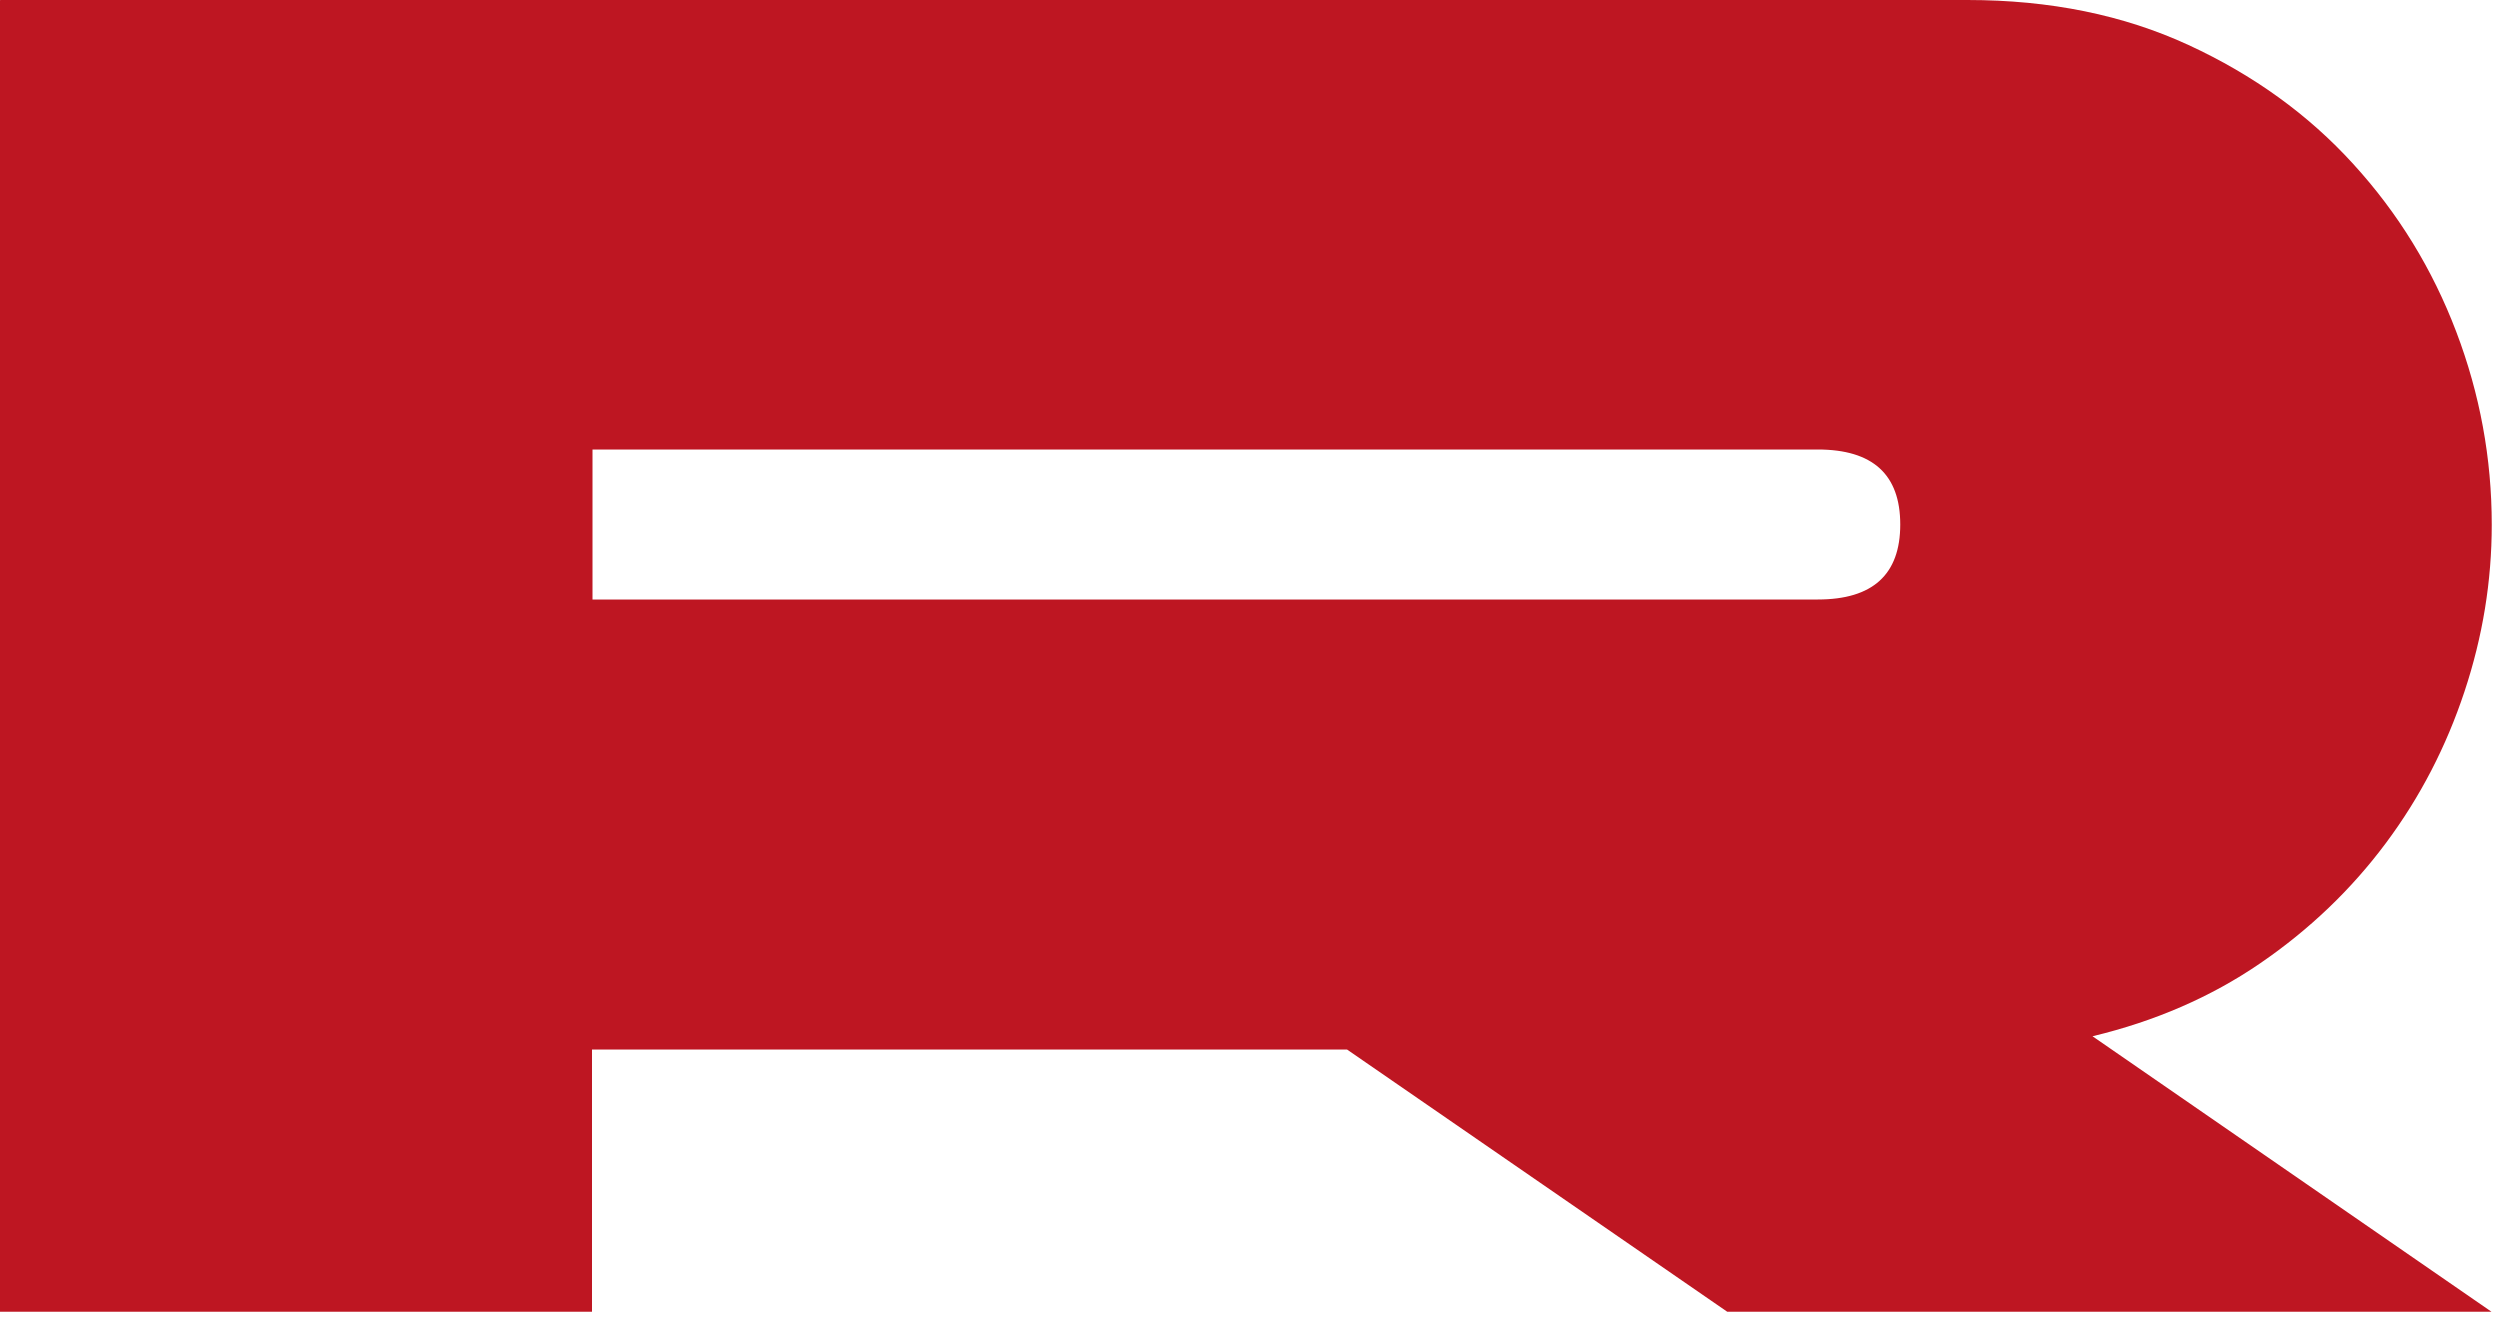
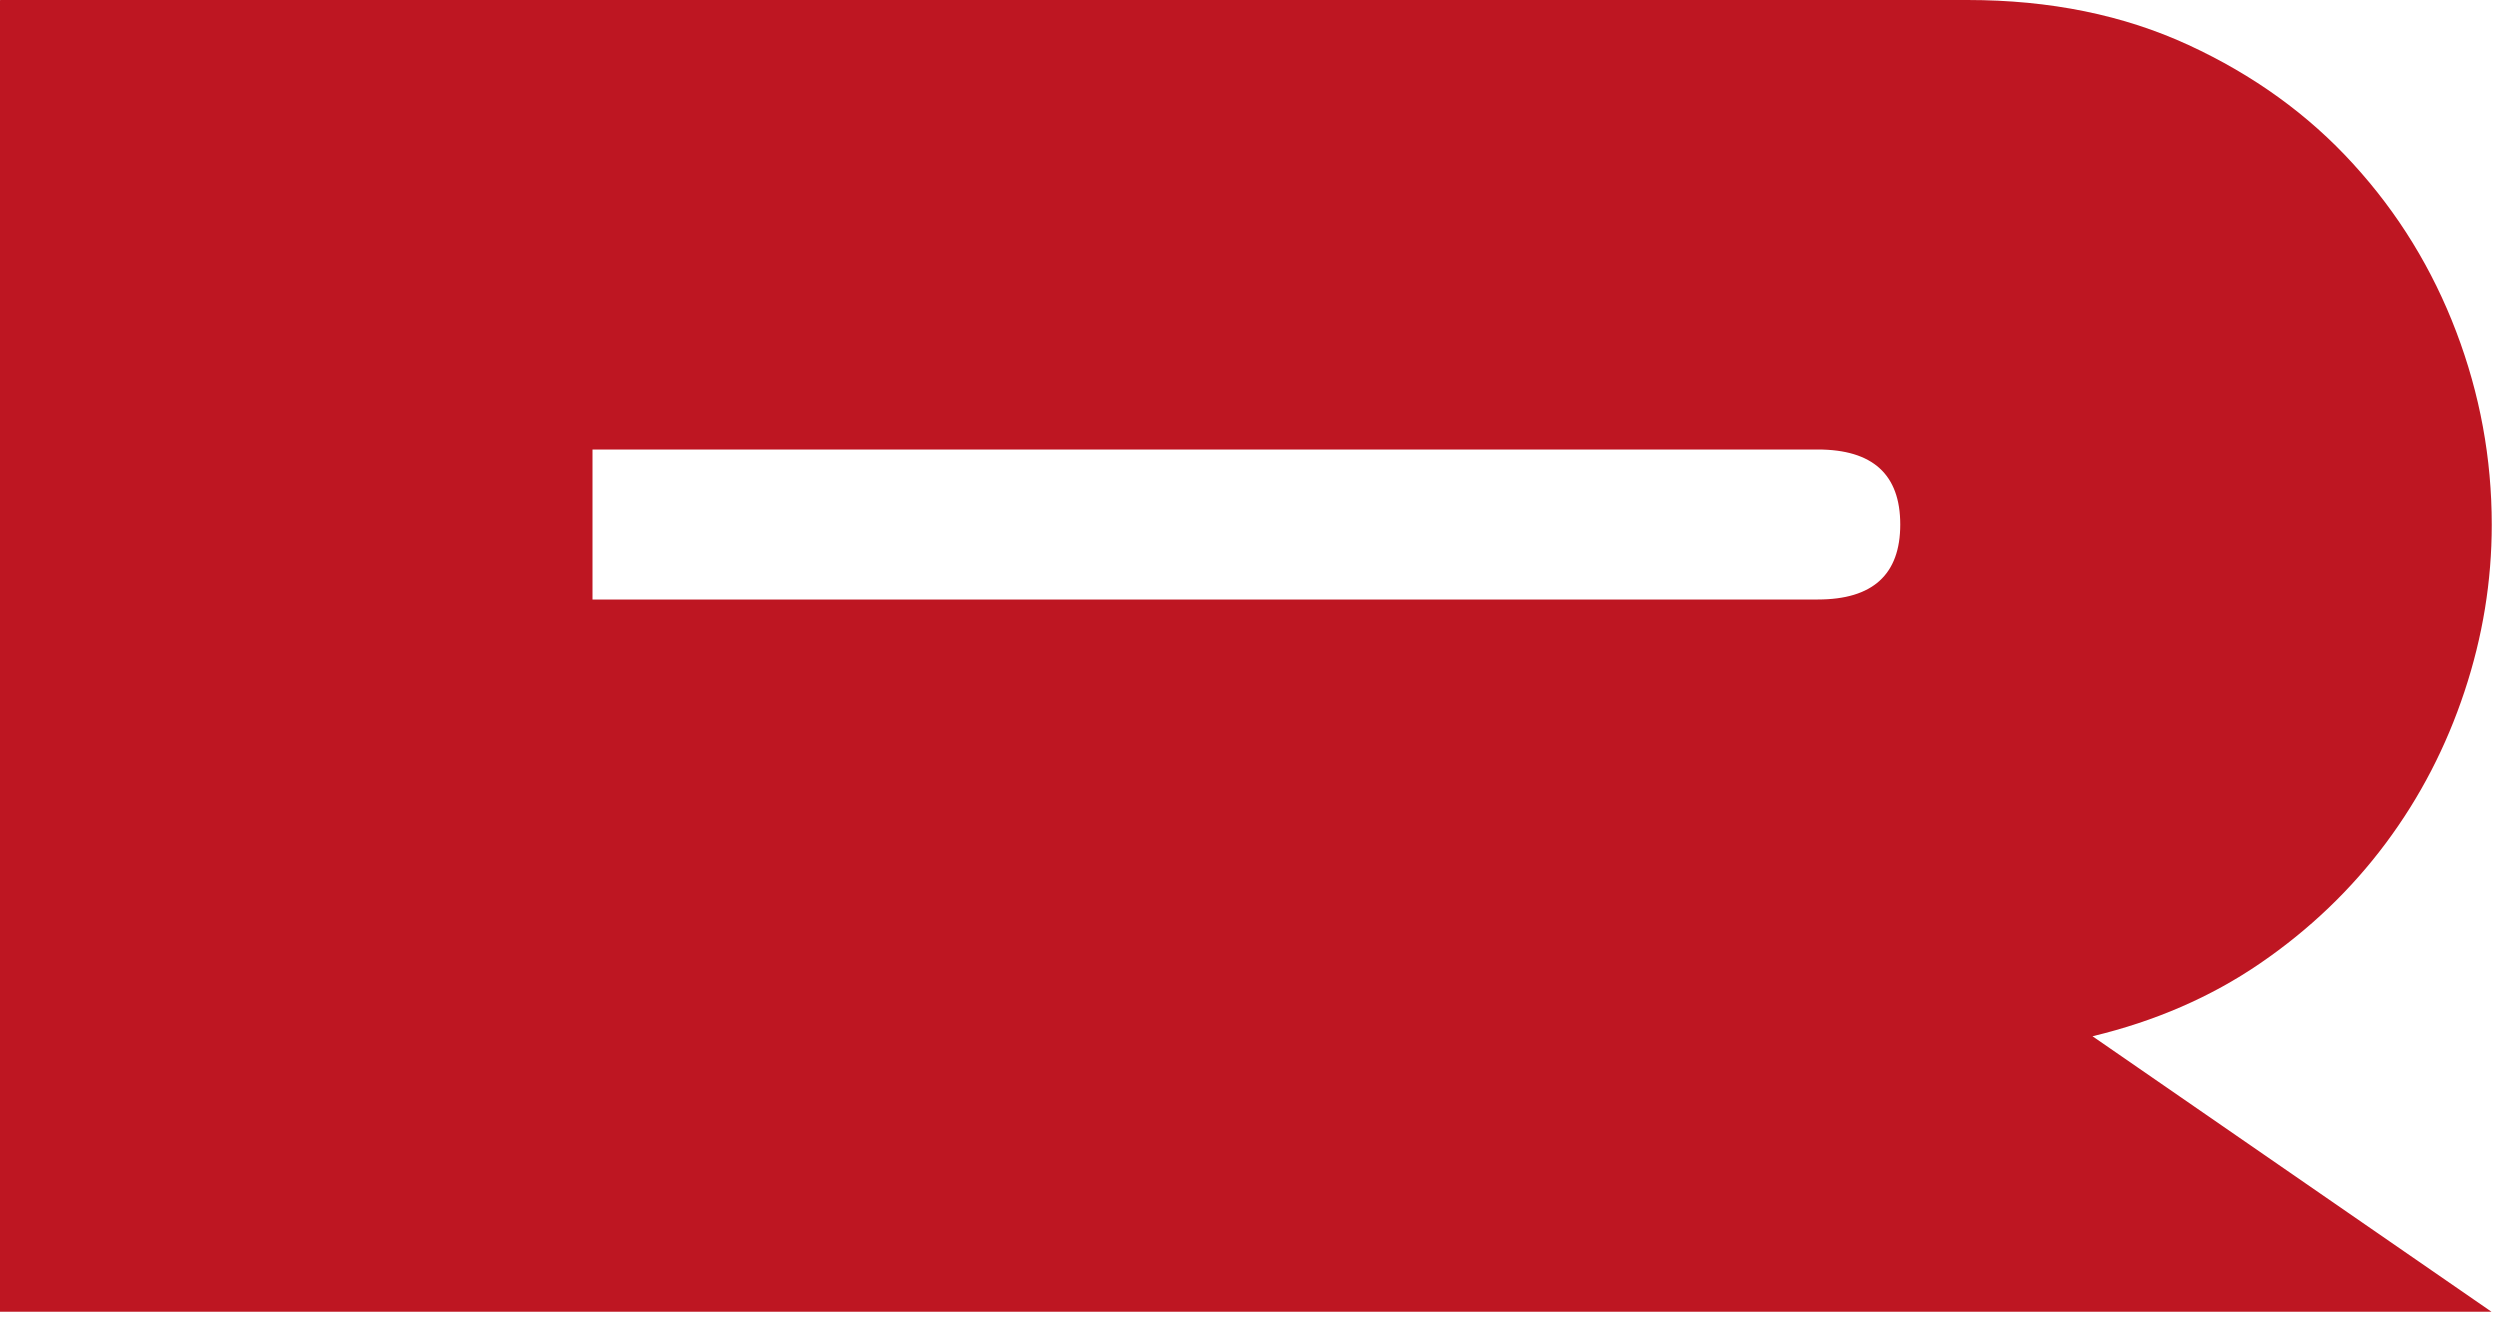
<svg xmlns="http://www.w3.org/2000/svg" width="100" height="53" viewBox="0 0 100 53" fill="none">
-   <path d="M0.02 0H78.7C82 0 84.94 0.6 87.54 1.8C90.14 3 92.34 4.59 94.13 6.56C95.93 8.53 97.3 10.77 98.25 13.27C99.2 15.77 99.67 18.34 99.67 20.99C99.67 23.24 99.31 25.46 98.58 27.66C97.85 29.86 96.81 31.88 95.43 33.73C94.05 35.58 92.38 37.18 90.41 38.53C88.44 39.88 86.2 40.85 83.7 41.45L99.66 52.47H69.09L53.88 41.98H23.68V52.47H0V0.01L0.02 0ZM23.7 17.98V23.98H72.71C74.91 23.98 76.01 22.98 76.01 20.98C76.01 18.98 74.91 17.98 72.71 17.98H23.7Z" fill="#BE1622" />
+   <path d="M0.02 0H78.7C82 0 84.94 0.6 87.54 1.8C90.14 3 92.34 4.59 94.13 6.56C95.93 8.53 97.3 10.77 98.25 13.27C99.2 15.77 99.67 18.34 99.67 20.99C99.67 23.24 99.31 25.46 98.58 27.66C97.85 29.86 96.81 31.88 95.43 33.73C94.05 35.58 92.38 37.18 90.41 38.53C88.44 39.88 86.2 40.85 83.7 41.45L99.66 52.47H69.09H23.68V52.47H0V0.01L0.02 0ZM23.7 17.98V23.98H72.71C74.91 23.98 76.01 22.98 76.01 20.98C76.01 18.98 74.91 17.98 72.71 17.98H23.7Z" fill="#BE1622" />
</svg>